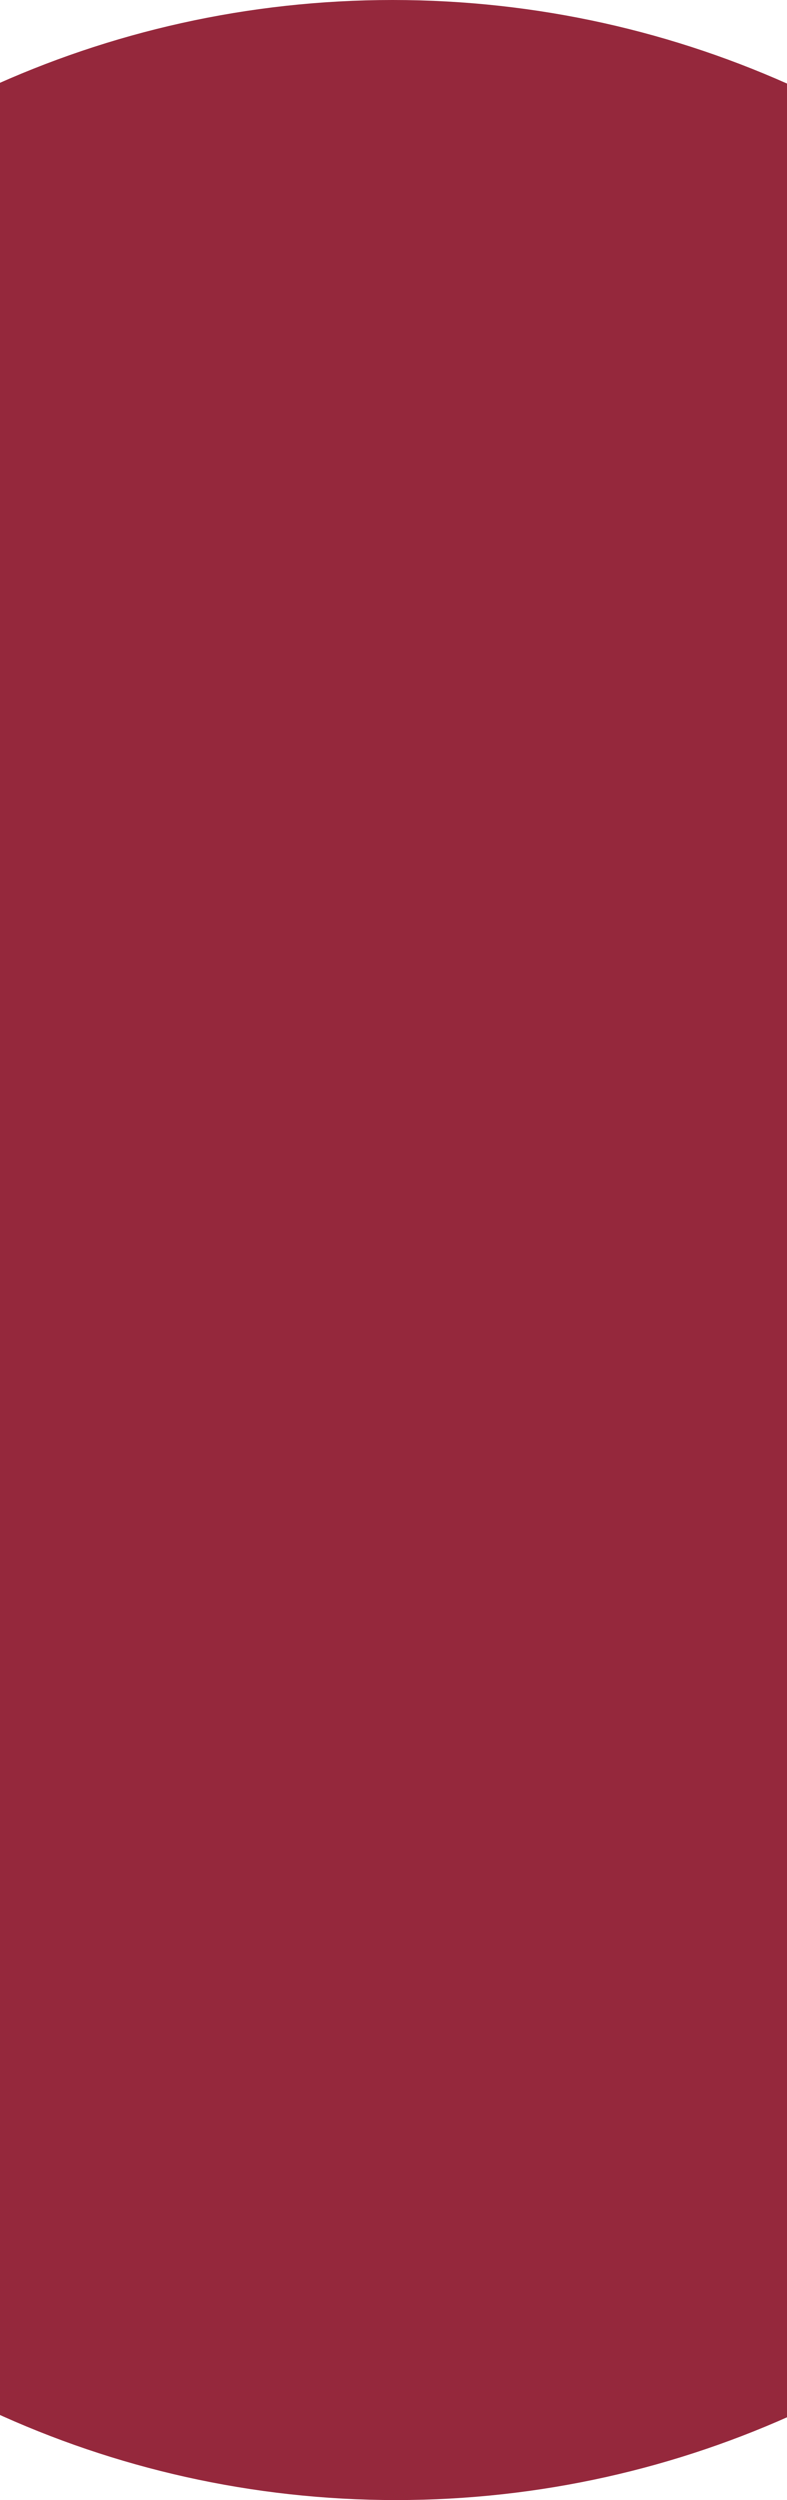
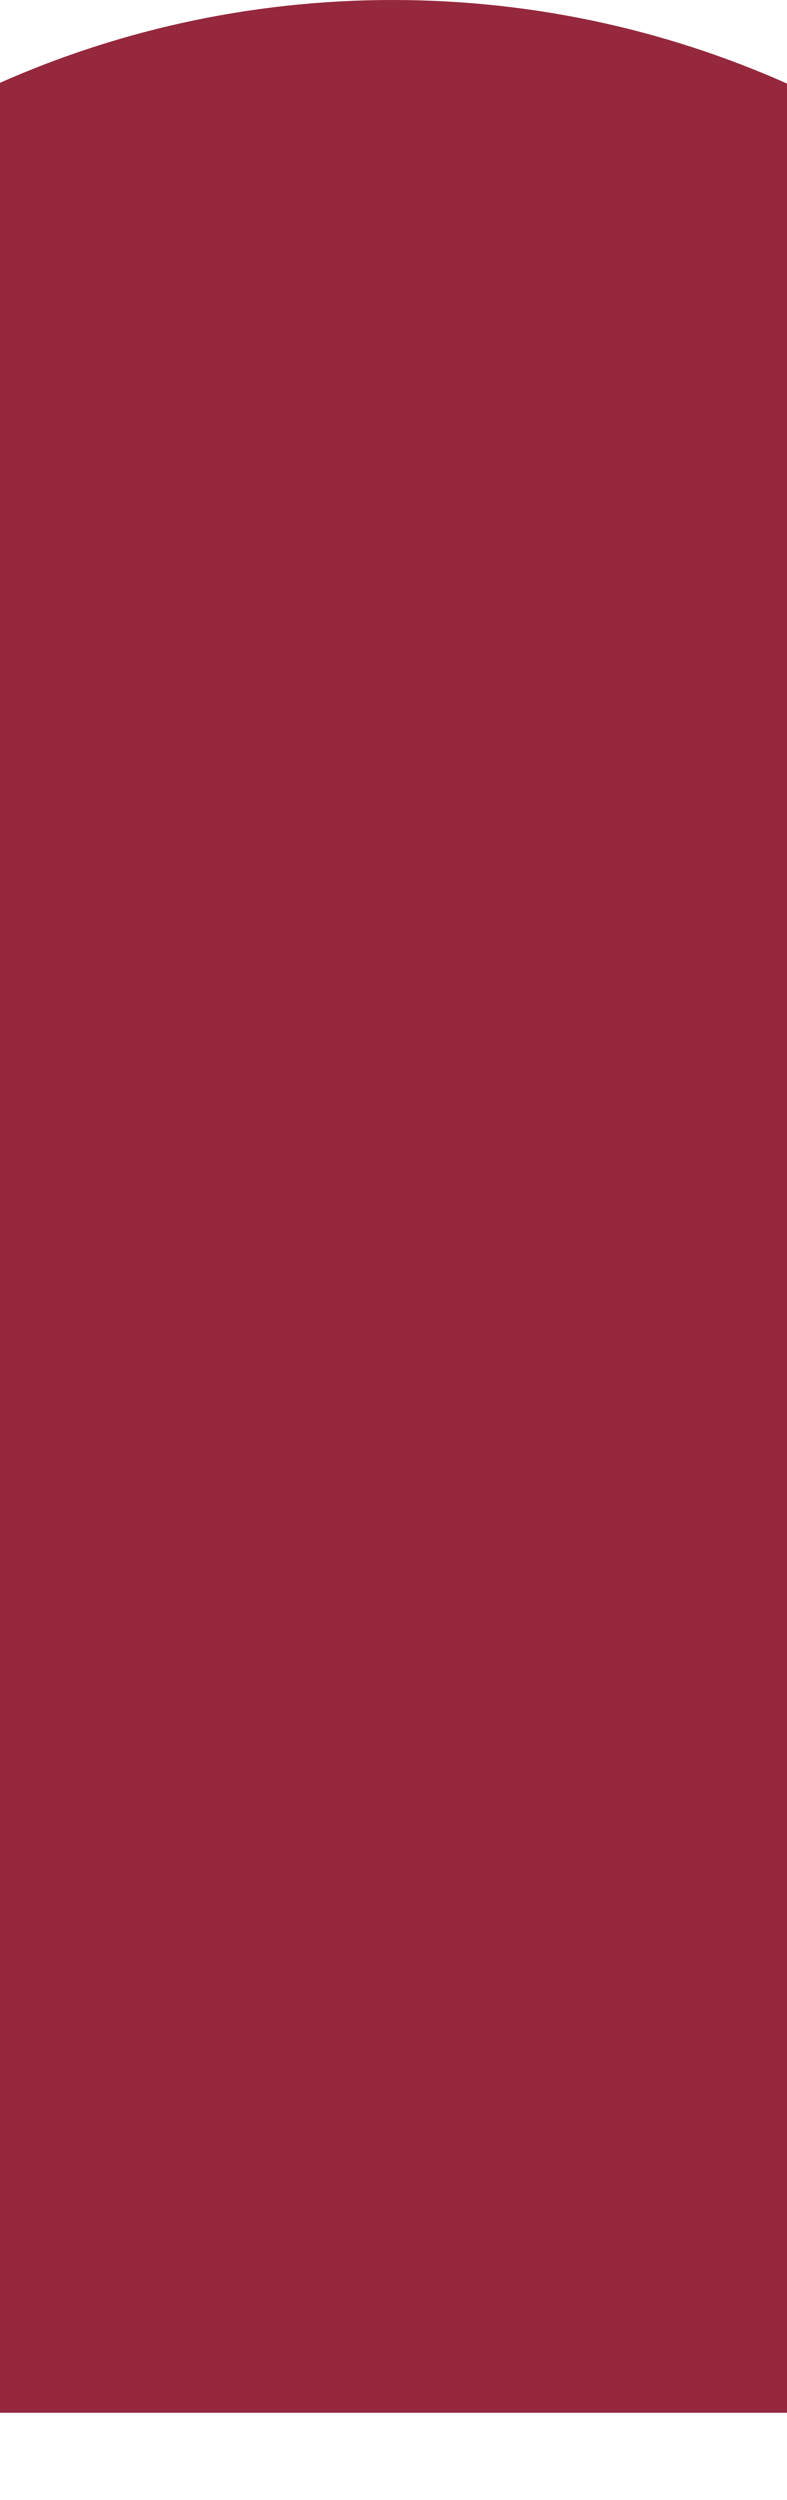
<svg xmlns="http://www.w3.org/2000/svg" width="460" height="1461" viewBox="0 0 460 1461" fill="none">
  <rect y="51" width="460" height="1359" fill="#95283C" />
  <path fill-rule="evenodd" clip-rule="evenodd" d="M-8 52H467C394.571 18.596 314.166 0 229.5 0C144.834 0 64.429 18.596 -8 52Z" fill="#95283C" />
-   <path fill-rule="evenodd" clip-rule="evenodd" d="M-5 1409H468C395.876 1442.4 315.81 1461 231.5 1461C147.191 1461 67.124 1442.4 -5 1409Z" fill="#95283C" />
</svg>